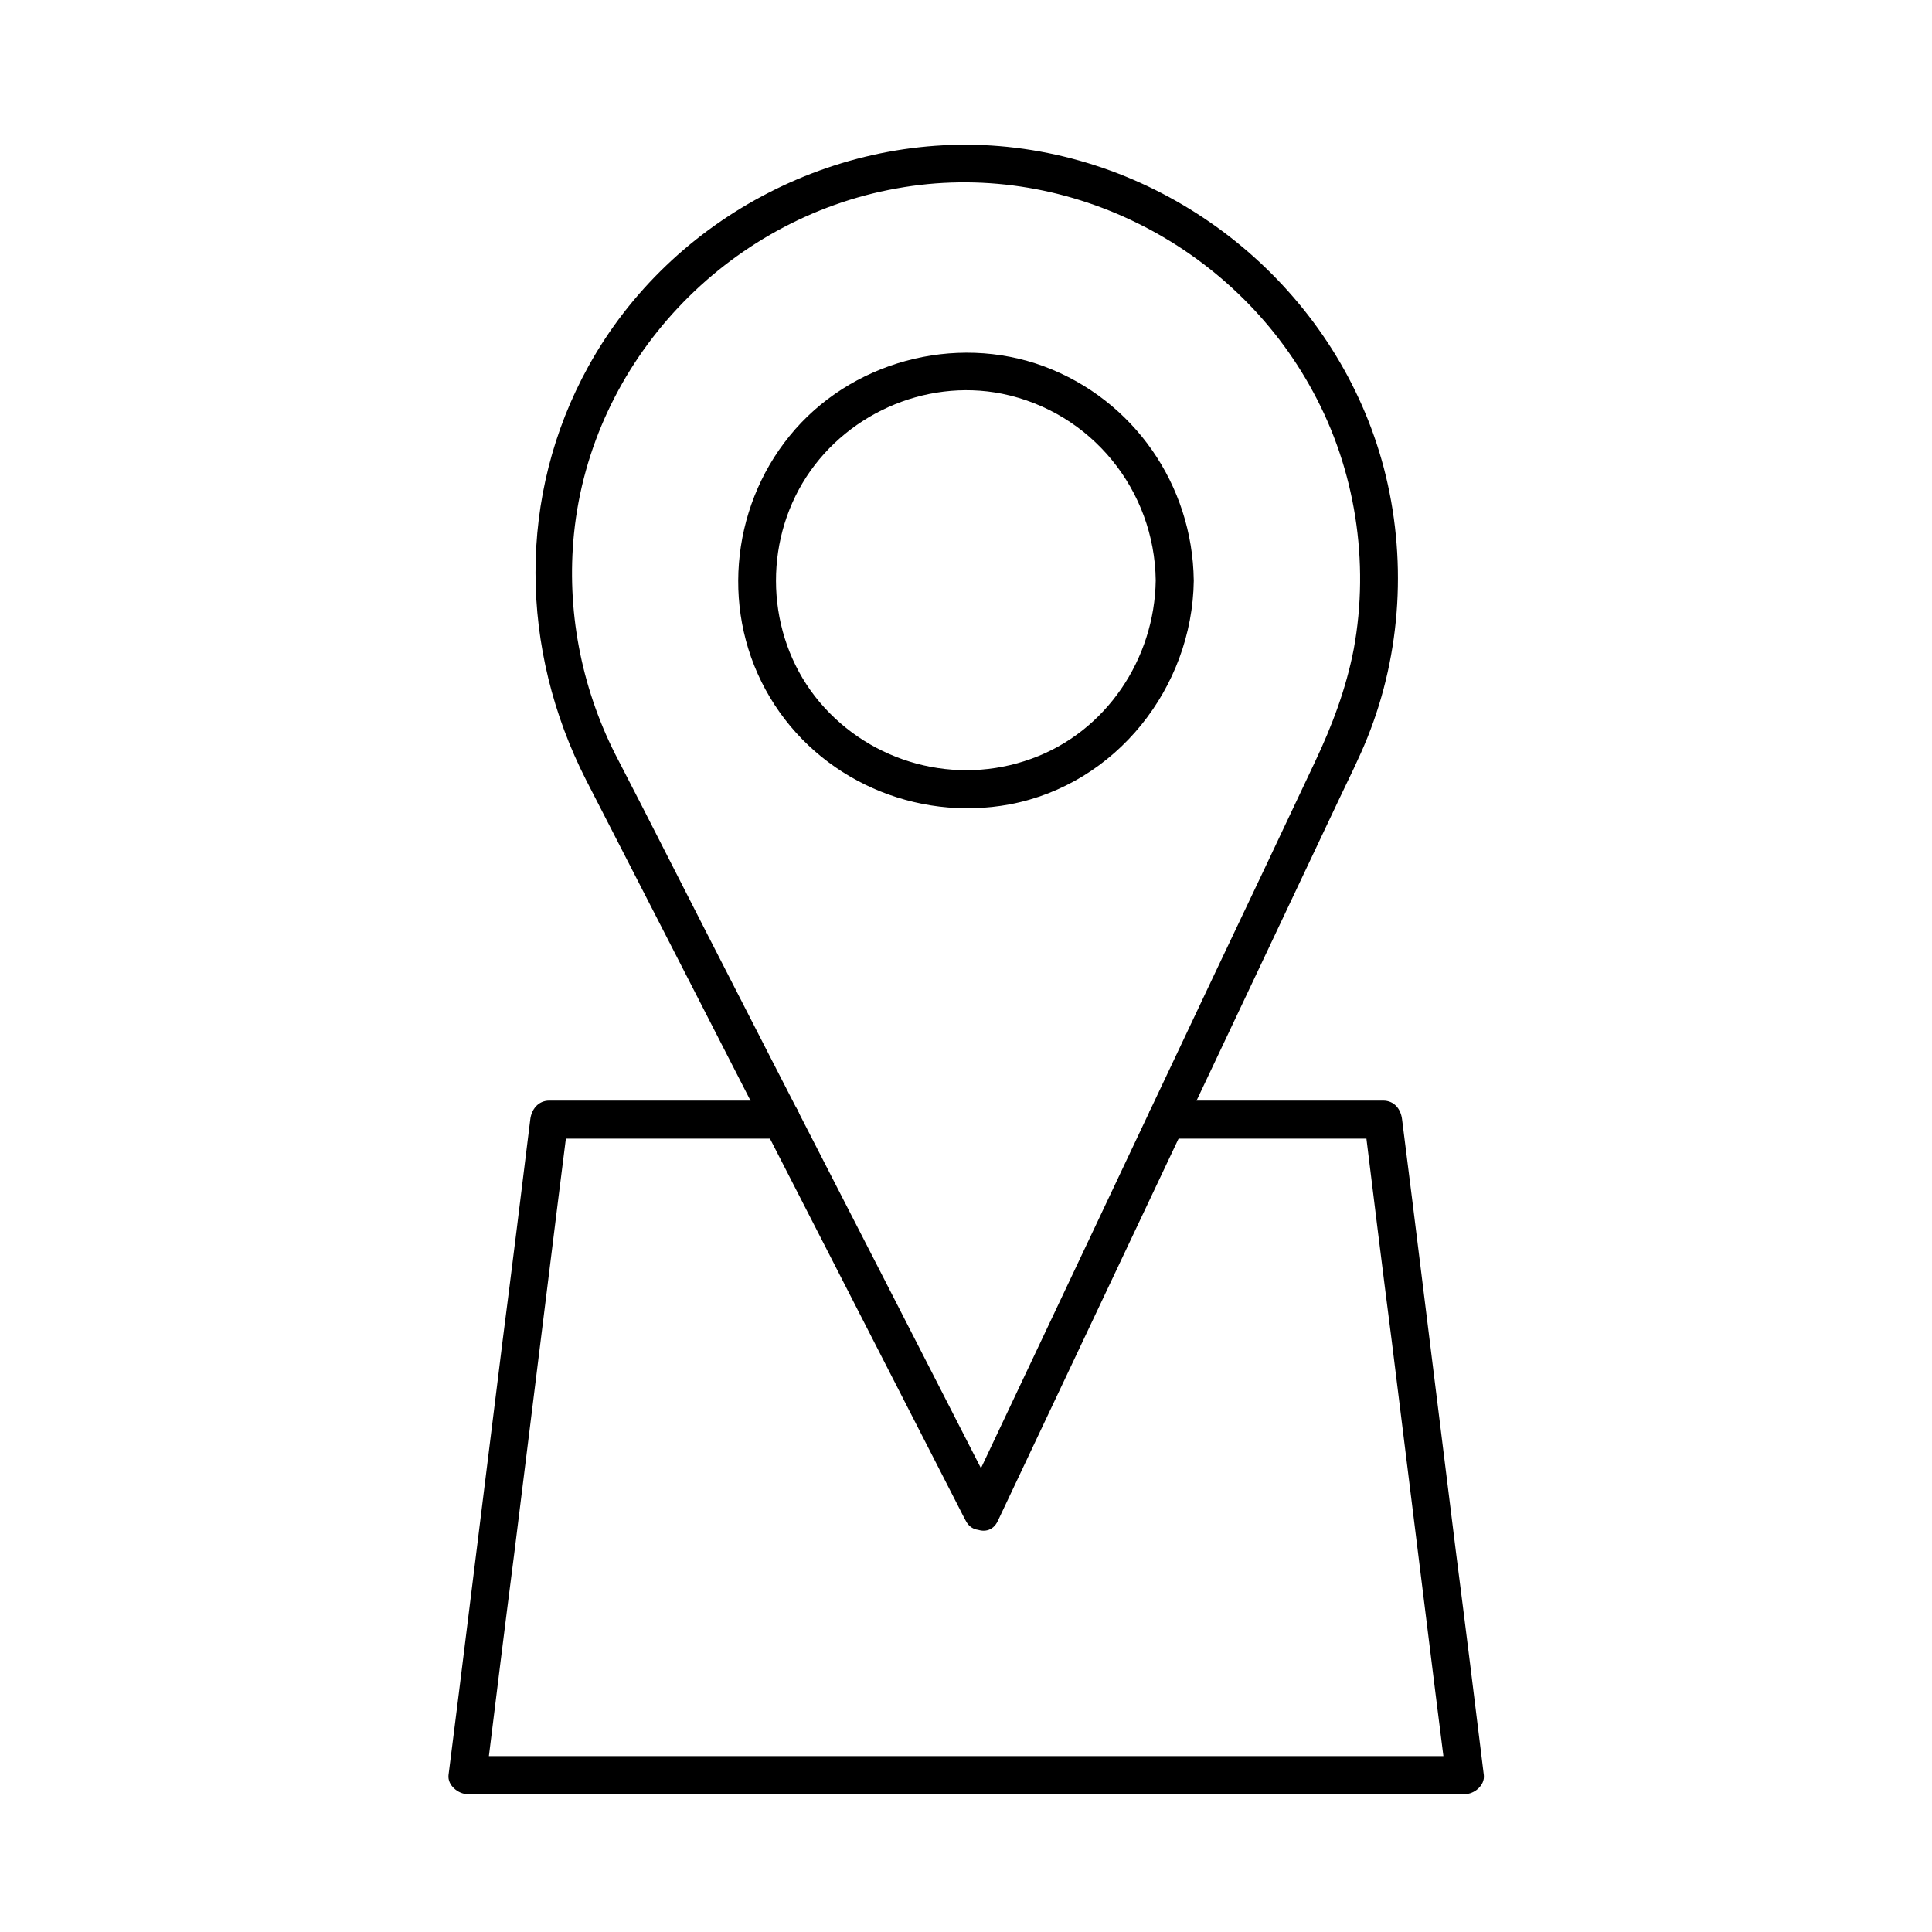
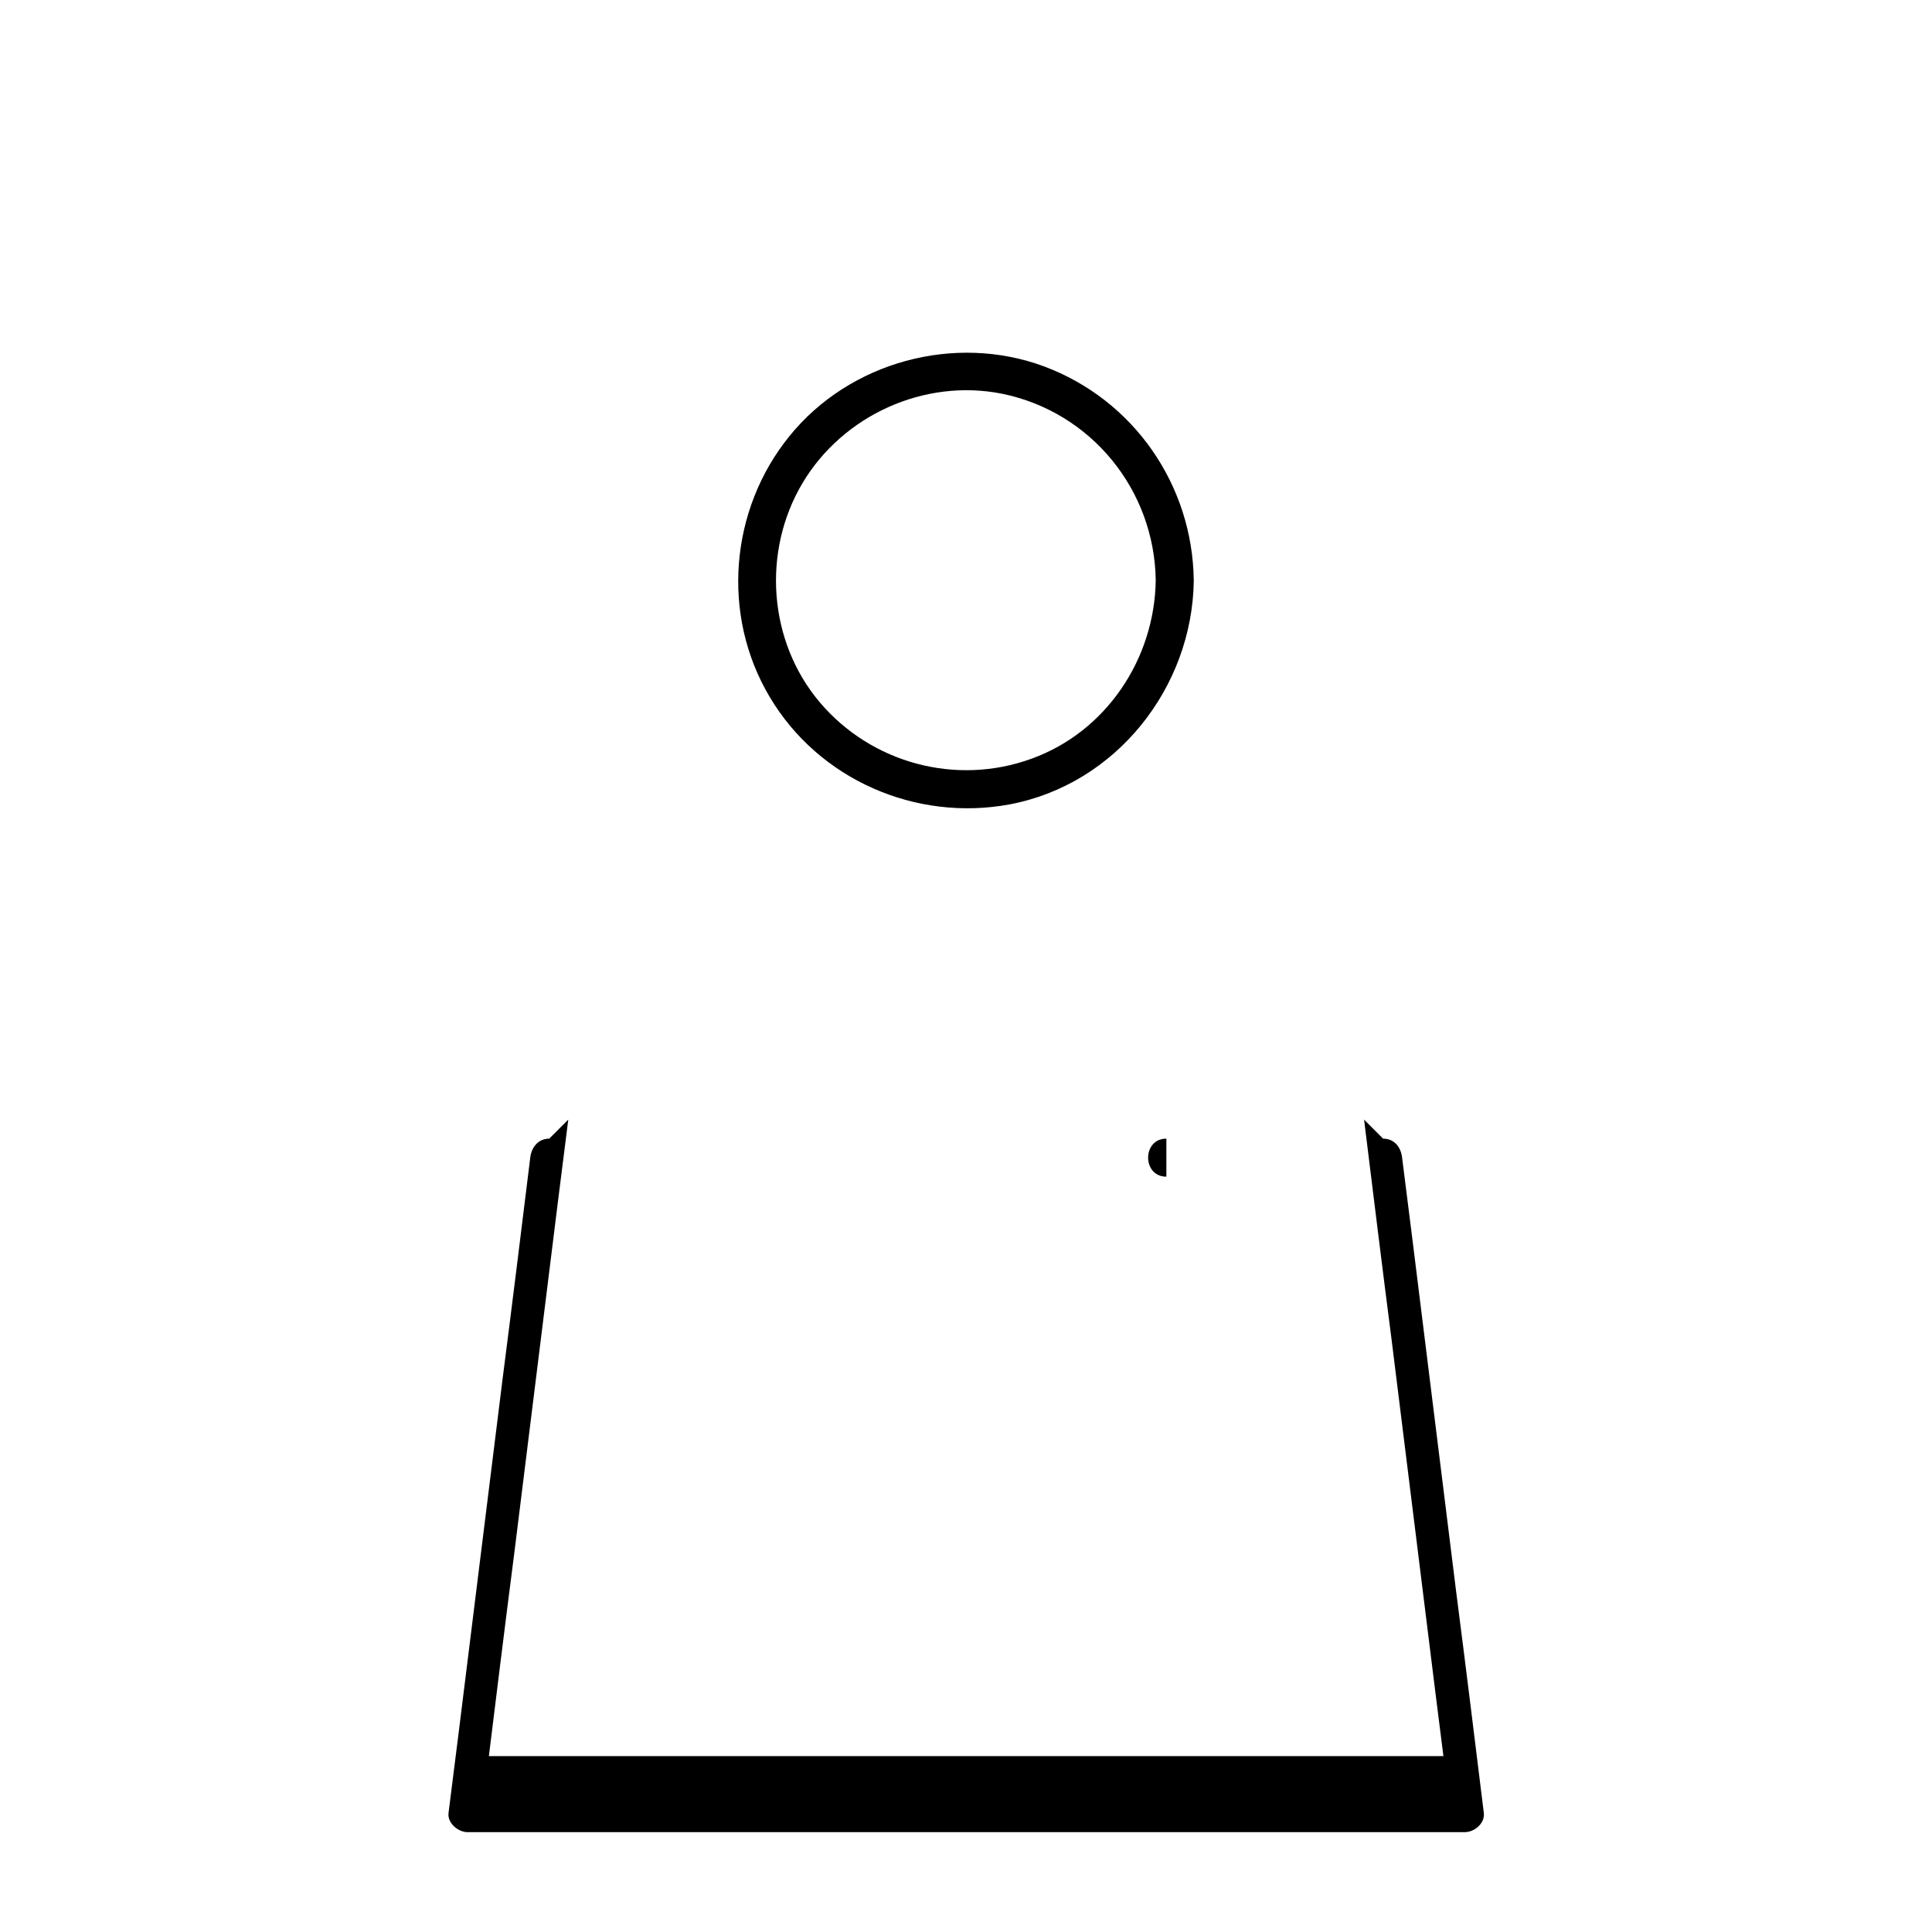
<svg xmlns="http://www.w3.org/2000/svg" fill="#000000" width="800px" height="800px" version="1.1" viewBox="144 144 512 512">
  <g>
-     <path d="m408.46 541.87c-19.949-38.996-39.902-77.988-59.953-116.98-11.586-22.57-23.176-45.242-34.66-67.812-2.316-4.434-4.535-8.867-6.852-13.301-9.07-18.035-12.898-38.289-10.883-58.34 4.637-45.746 40.406-83.43 85.445-91.492 44.234-8.062 89.277 14.609 110.43 53.906 11.184 20.555 15.012 45.039 10.781 68.113-2.016 10.48-5.742 20.355-10.277 29.926-8.969 19.043-17.938 37.988-27.004 57.031-21.461 45.445-42.926 90.785-64.387 136.23-0.402 0.906-0.906 1.812-1.309 2.82-2.719 5.844 5.945 10.984 8.664 5.039 19.547-41.414 39.195-82.828 58.746-124.24 10.578-22.371 21.16-44.738 31.738-67.109 2.519-5.34 5.238-10.68 7.457-16.223 9.07-22.57 10.48-47.961 4.332-71.441-11.891-45.141-51.387-79.199-97.637-84.84-45.445-5.543-91.09 17.938-113.16 57.938-18.941 34.258-18.238 75.066-0.605 109.63 9.168 17.836 18.34 35.77 27.508 53.605 23.879 46.551 47.66 93.105 71.539 139.66 0.504 1.008 1.008 2.016 1.512 2.922 2.824 5.746 11.59 0.707 8.566-5.035z" />
-     <path d="m453.1 445.75h57.434c-1.715-1.715-3.324-3.324-5.039-5.039 2.418 19.648 4.836 39.297 7.356 58.844 3.828 31.137 7.758 62.172 11.586 93.305 0.906 7.152 1.812 14.41 2.719 21.562 1.715-1.715 3.324-3.324 5.039-5.039h-89.578-142.07-32.648l5.039 5.039c2.418-19.648 4.836-39.297 7.356-58.844 3.828-31.137 7.758-62.172 11.586-93.305 0.906-7.152 1.812-14.41 2.719-21.562-1.715 1.715-3.324 3.324-5.039 5.039h61.566c6.449 0 6.449-10.078 0-10.078h-61.566c-2.922 0-4.734 2.316-5.039 5.039-2.418 19.648-4.836 39.297-7.356 58.844-3.828 31.137-7.758 62.172-11.586 93.305-0.906 7.152-1.812 14.41-2.719 21.562-0.301 2.719 2.621 5.039 5.039 5.039h89.578 142.07 32.648c2.519 0 5.34-2.316 5.039-5.039-2.418-19.648-4.836-39.297-7.356-58.844-3.828-31.137-7.758-62.172-11.586-93.305-0.906-7.152-1.812-14.41-2.719-21.562-0.301-2.719-2.016-5.039-5.039-5.039h-57.434c-6.449 0-6.449 10.078 0 10.078z" />
+     <path d="m453.1 445.75h57.434c-1.715-1.715-3.324-3.324-5.039-5.039 2.418 19.648 4.836 39.297 7.356 58.844 3.828 31.137 7.758 62.172 11.586 93.305 0.906 7.152 1.812 14.41 2.719 21.562 1.715-1.715 3.324-3.324 5.039-5.039h-89.578-142.07-32.648l5.039 5.039c2.418-19.648 4.836-39.297 7.356-58.844 3.828-31.137 7.758-62.172 11.586-93.305 0.906-7.152 1.812-14.41 2.719-21.562-1.715 1.715-3.324 3.324-5.039 5.039h61.566h-61.566c-2.922 0-4.734 2.316-5.039 5.039-2.418 19.648-4.836 39.297-7.356 58.844-3.828 31.137-7.758 62.172-11.586 93.305-0.906 7.152-1.812 14.41-2.719 21.562-0.301 2.719 2.621 5.039 5.039 5.039h89.578 142.07 32.648c2.519 0 5.34-2.316 5.039-5.039-2.418-19.648-4.836-39.297-7.356-58.844-3.828-31.137-7.758-62.172-11.586-93.305-0.906-7.152-1.812-14.41-2.719-21.562-0.301-2.719-2.016-5.039-5.039-5.039h-57.434c-6.449 0-6.449 10.078 0 10.078z" />
    <path d="m450.28 297.82c-0.301 20.758-13.098 40.102-32.949 47.258-19.949 7.254-42.422 1.211-56.125-15.012-13.602-16.121-15.316-39.902-4.535-58.039 10.68-17.938 32.242-27.809 52.898-23.68 23.684 4.836 40.41 25.594 40.711 49.473 0.102 6.449 10.176 6.449 10.078 0-0.301-25.293-15.922-47.863-39.699-56.73-23.68-8.766-51.488-1.211-67.41 18.438-15.82 19.445-18.238 47.457-5.238 69.223 13 21.867 38.691 33.051 63.582 28.414 28.215-5.34 48.367-30.934 48.77-59.246 0.098-6.543-9.98-6.543-10.082-0.098z" />
  </g>
</svg>